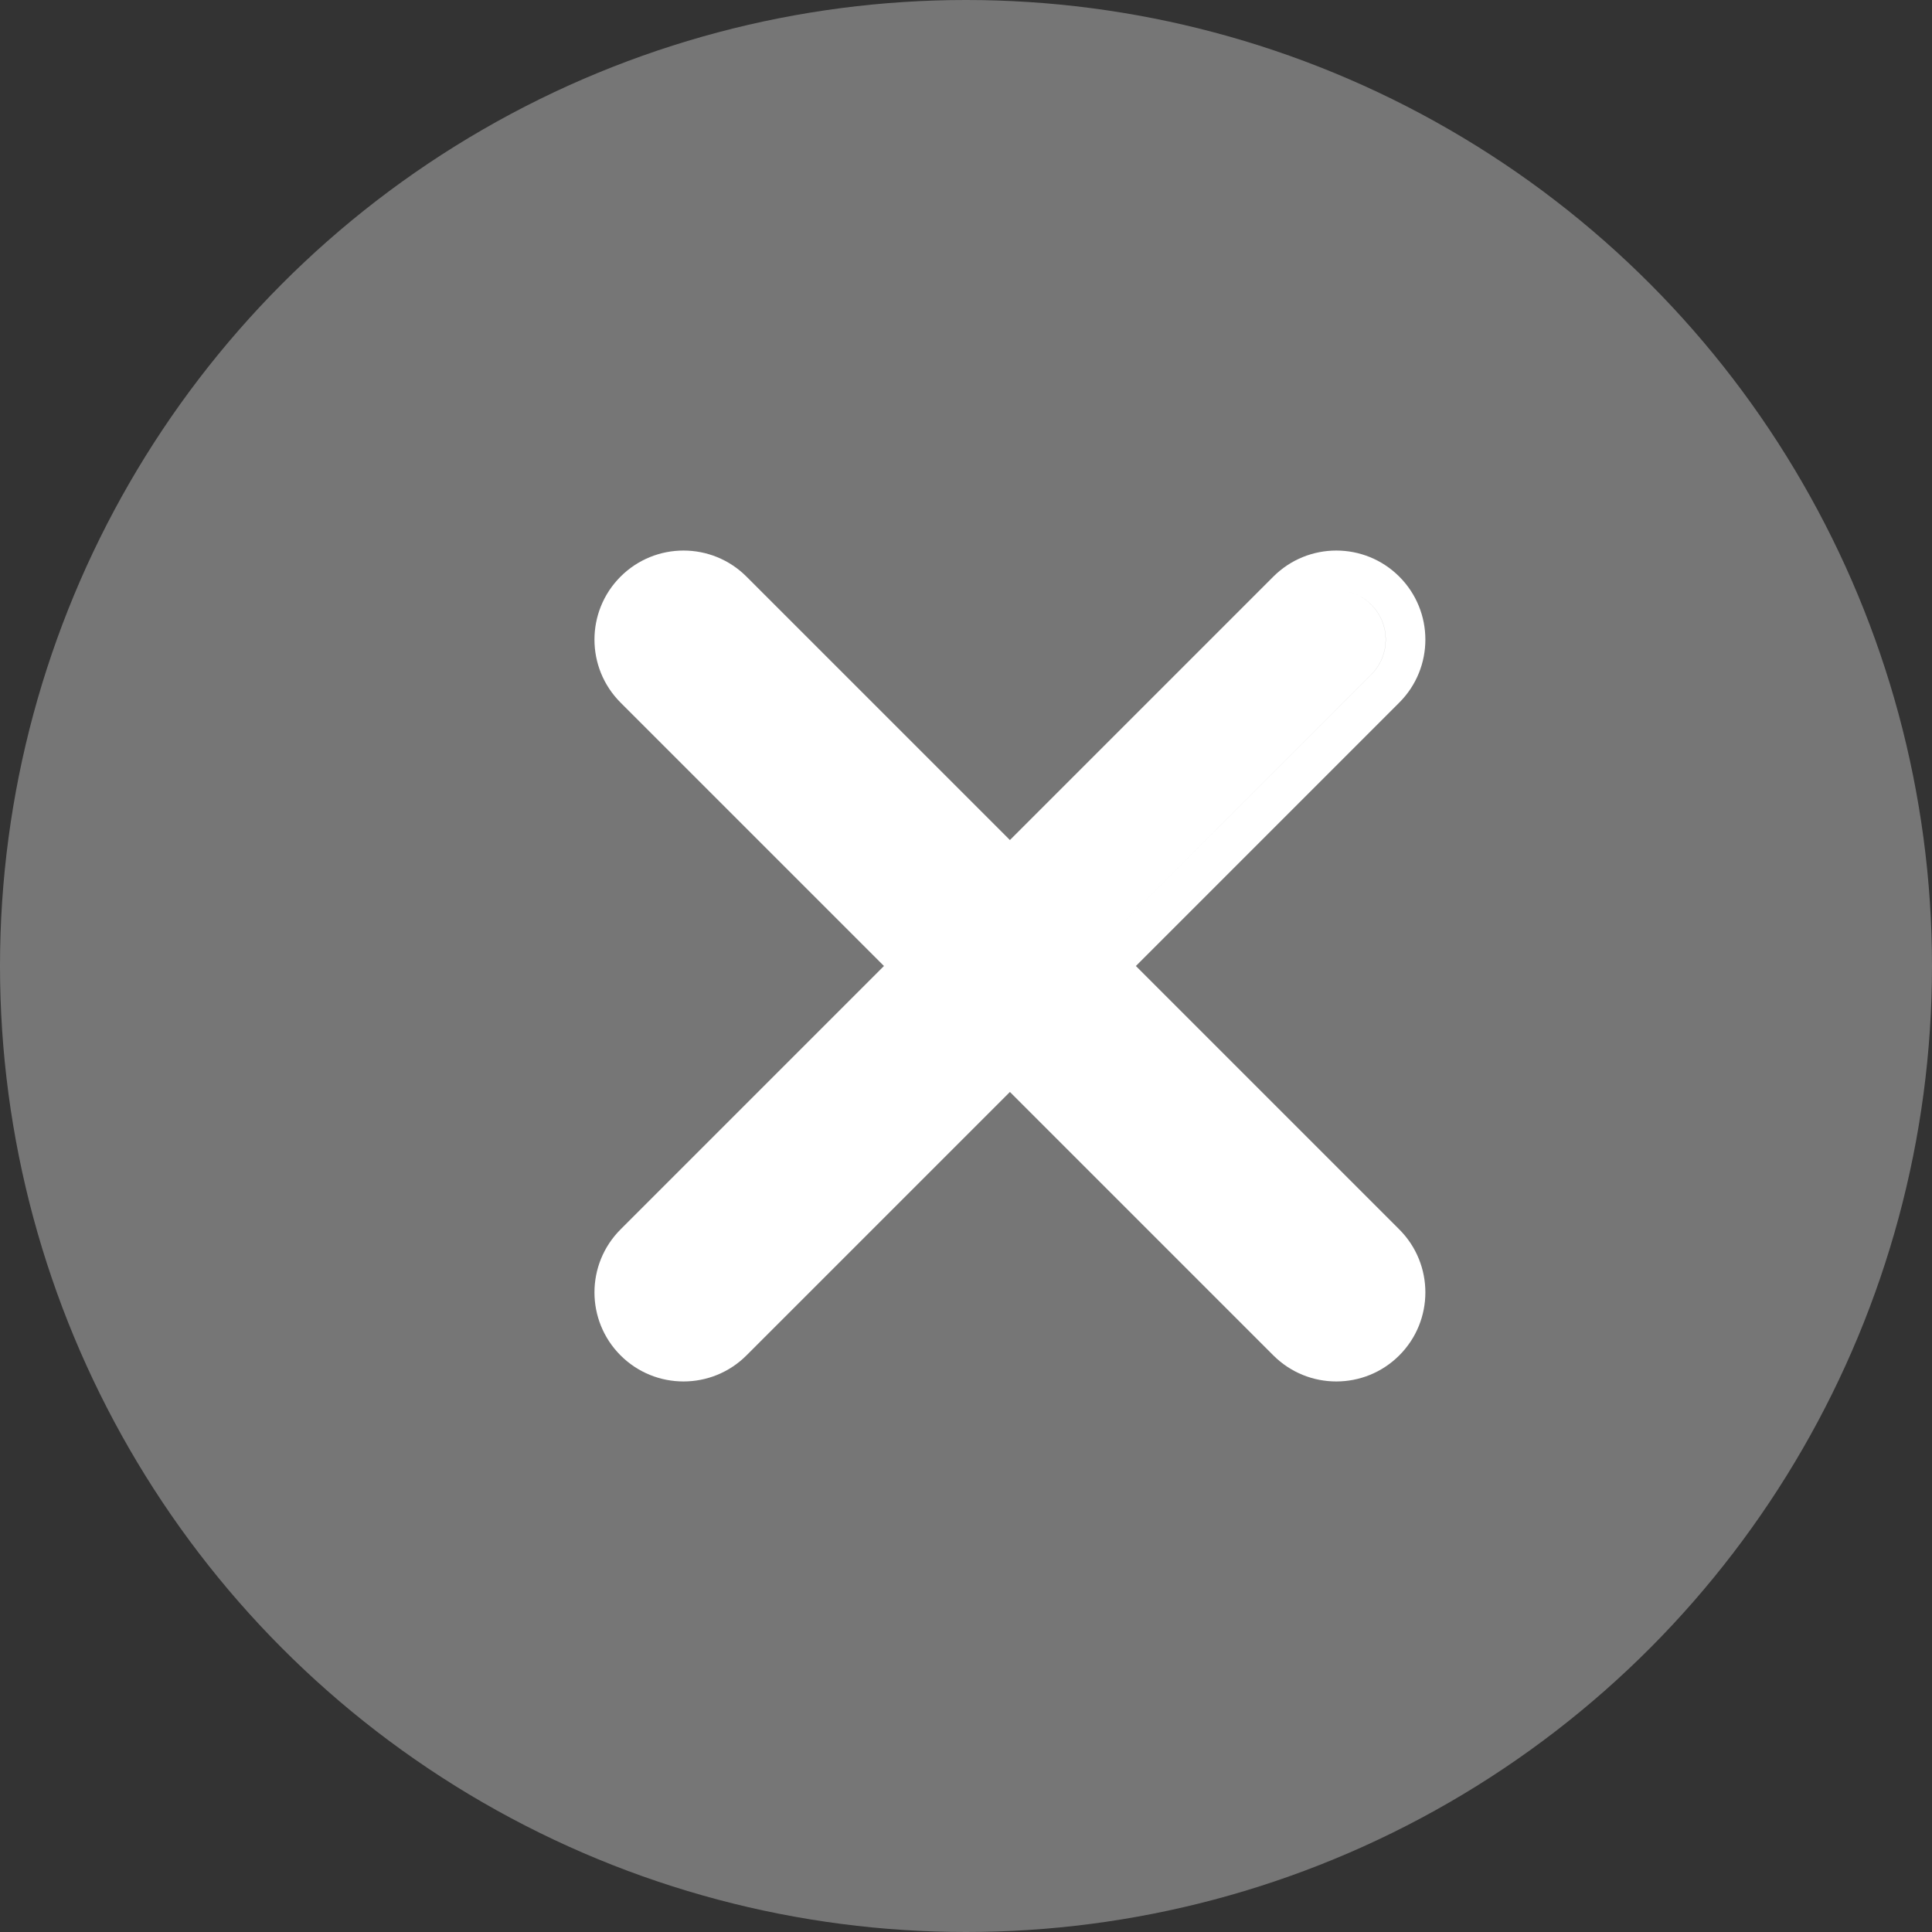
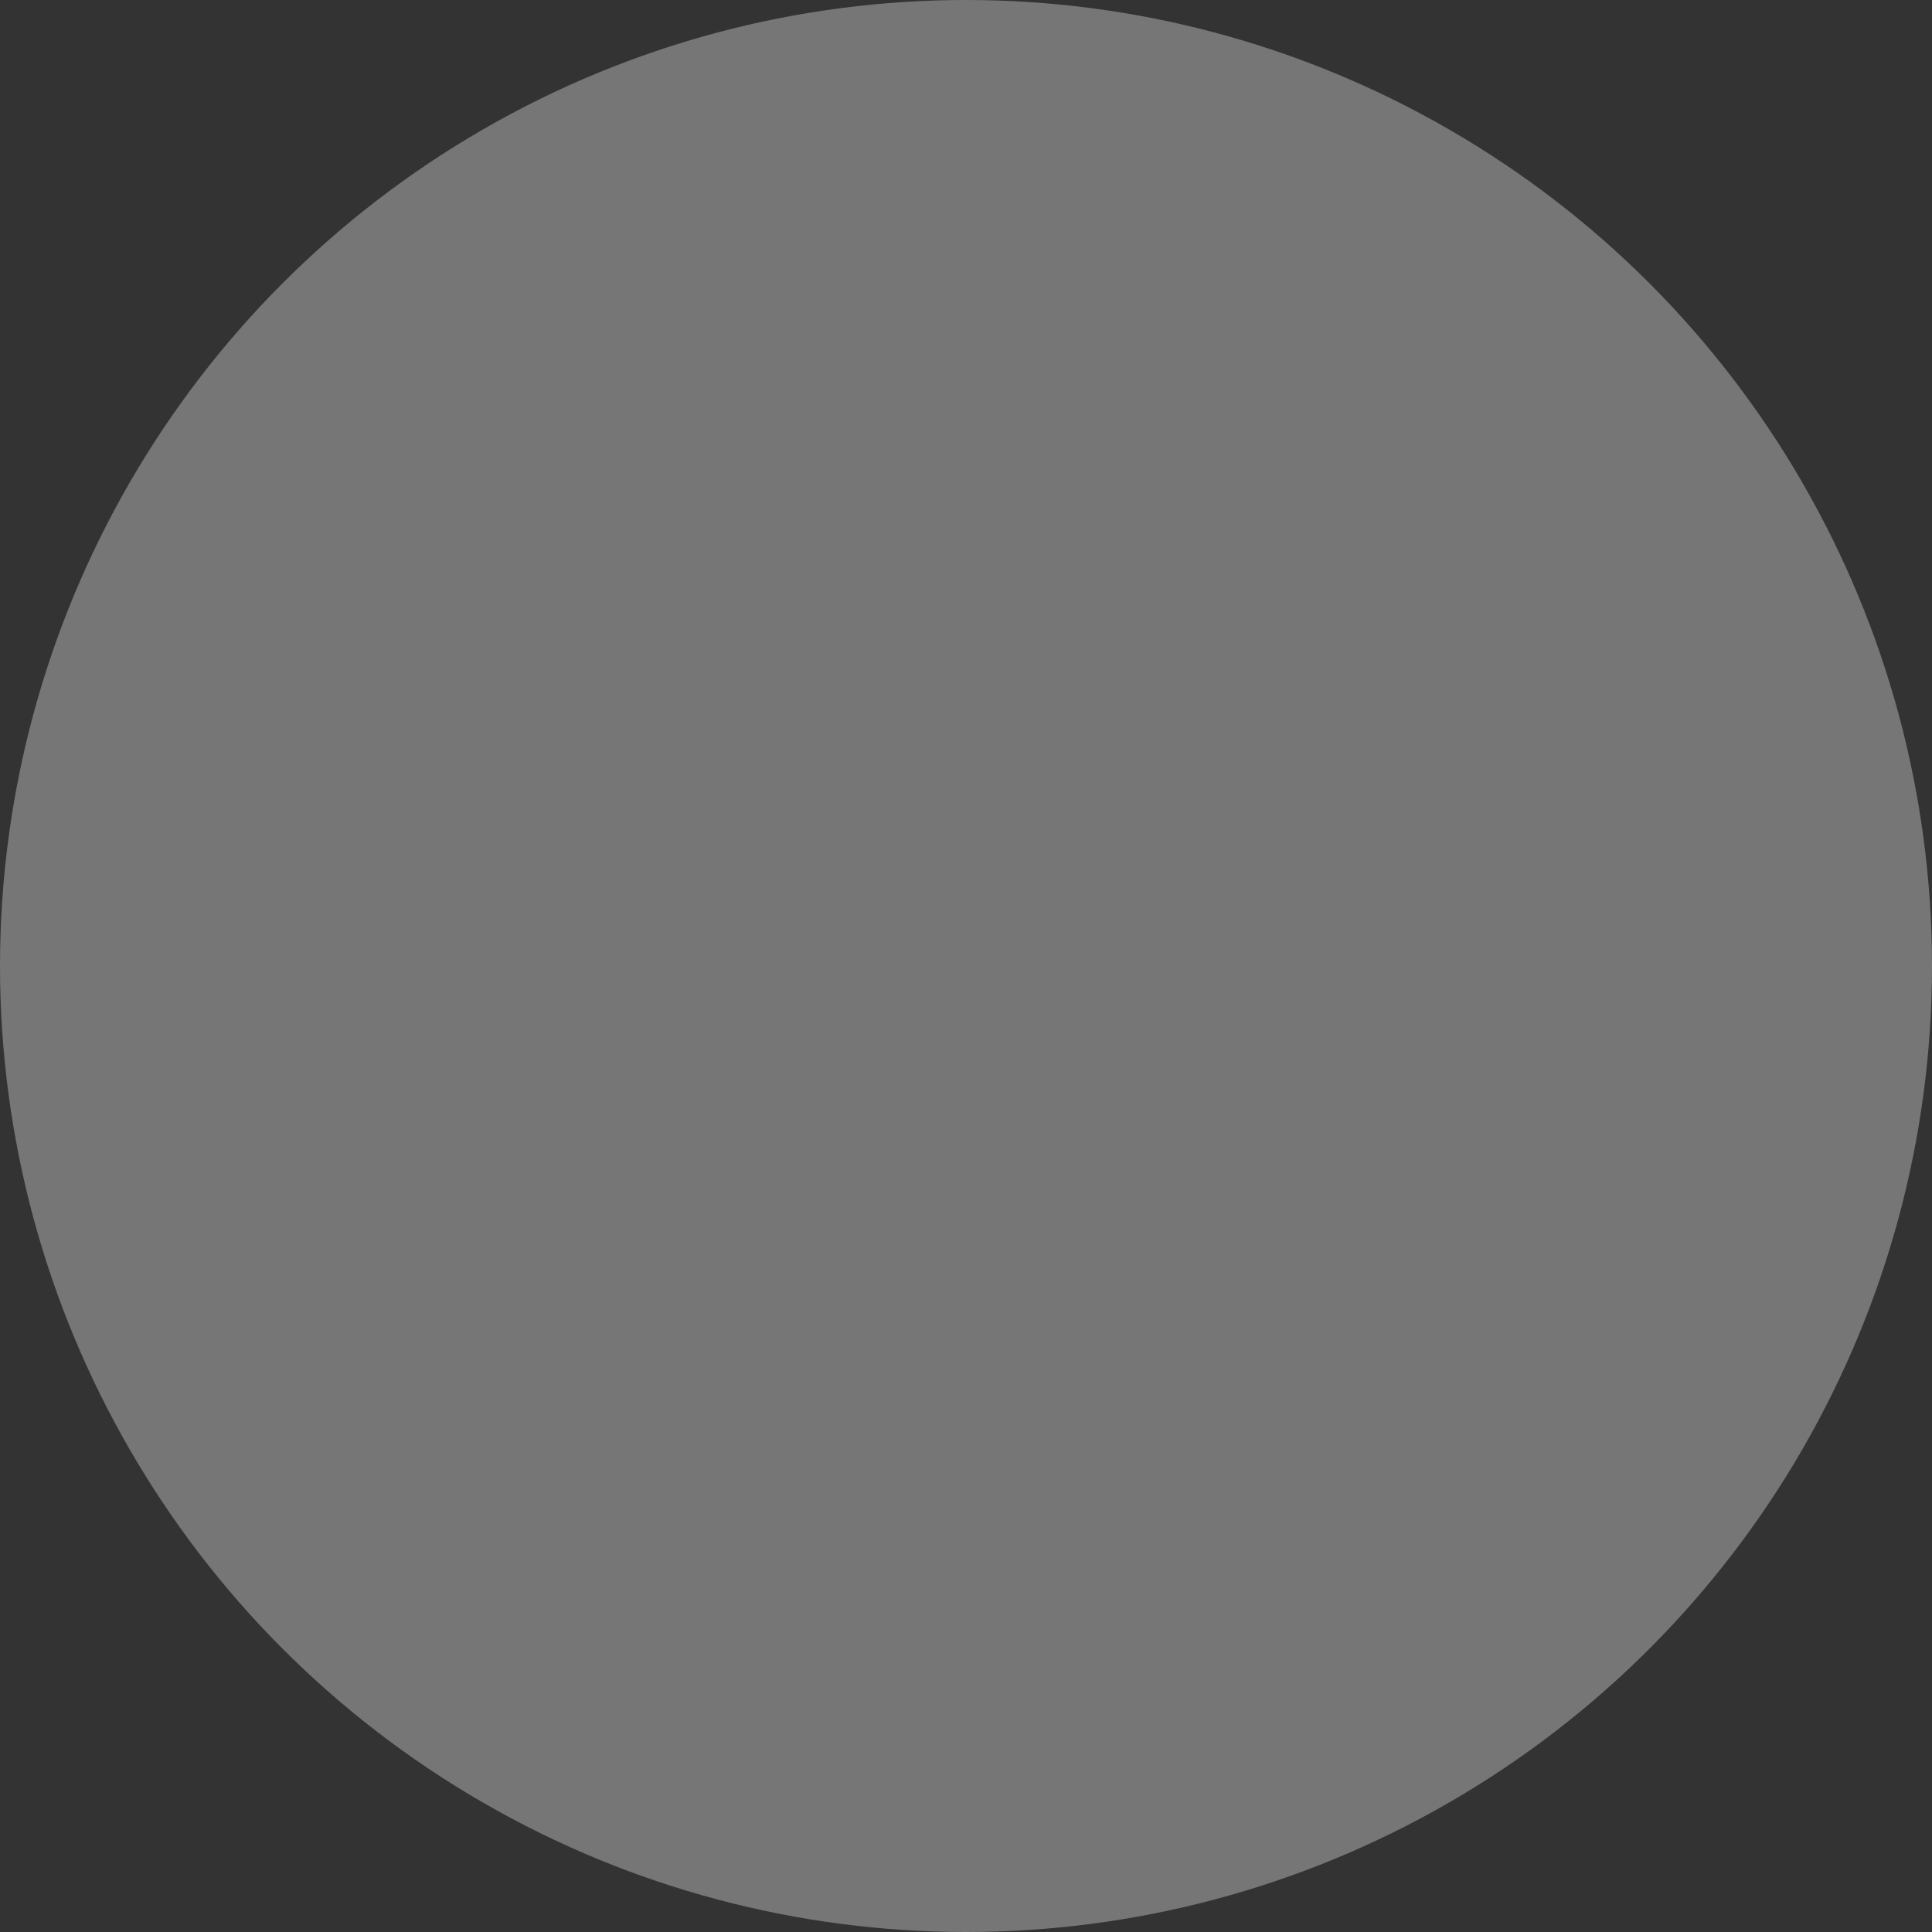
<svg xmlns="http://www.w3.org/2000/svg" width="26" height="26" viewBox="0 0 26 26" fill="none">
  <rect x="0" y="0" width="26" height="26" fill="#333333" stroke="none" />
  <circle cx="13" cy="13" r="13" fill="#767676" />
-   <path fill-rule="evenodd" clip-rule="evenodd" d="M13.591 14.695L10.046 18.24C9.578 18.708 8.819 18.708 8.351 18.24C7.883 17.772 7.883 17.013 8.351 16.545L11.896 13L8.351 9.455C7.883 8.987 7.883 8.228 8.351 7.76C8.819 7.292 9.578 7.292 10.046 7.76L13.591 11.305L17.136 7.76C17.604 7.292 18.363 7.292 18.831 7.76C19.299 8.228 19.299 8.987 18.831 9.455L15.286 13L18.831 16.545C19.299 17.013 19.299 17.772 18.831 18.24C18.363 18.708 17.604 18.708 17.136 18.24L13.591 14.695ZM13.214 14.318L9.669 17.863C9.539 17.993 9.369 18.058 9.199 18.058C9.369 18.058 9.539 17.993 9.669 17.863L13.214 14.318L13.214 14.318ZM14.909 13.377L18.454 16.922C18.511 16.979 18.555 17.043 18.587 17.112C18.555 17.043 18.511 16.979 18.454 16.922L14.909 13.377L14.909 13.377ZM14.532 13L14.532 13L14.532 13L14.532 13L14.532 13ZM14.909 12.623L18.454 9.078C18.714 8.818 18.714 8.397 18.454 8.137C18.323 8.007 18.152 7.942 17.981 7.942C18.152 7.942 18.323 8.007 18.453 8.137C18.713 8.397 18.713 8.818 18.453 9.078L14.909 12.623L14.909 12.623ZM13.214 11.682L9.669 8.137C9.409 7.877 8.988 7.877 8.728 8.137C8.599 8.267 8.534 8.436 8.533 8.606C8.534 8.436 8.599 8.267 8.728 8.137C8.988 7.877 9.409 7.877 9.669 8.137L13.214 11.682L13.214 11.682Z" fill="white" />
</svg>